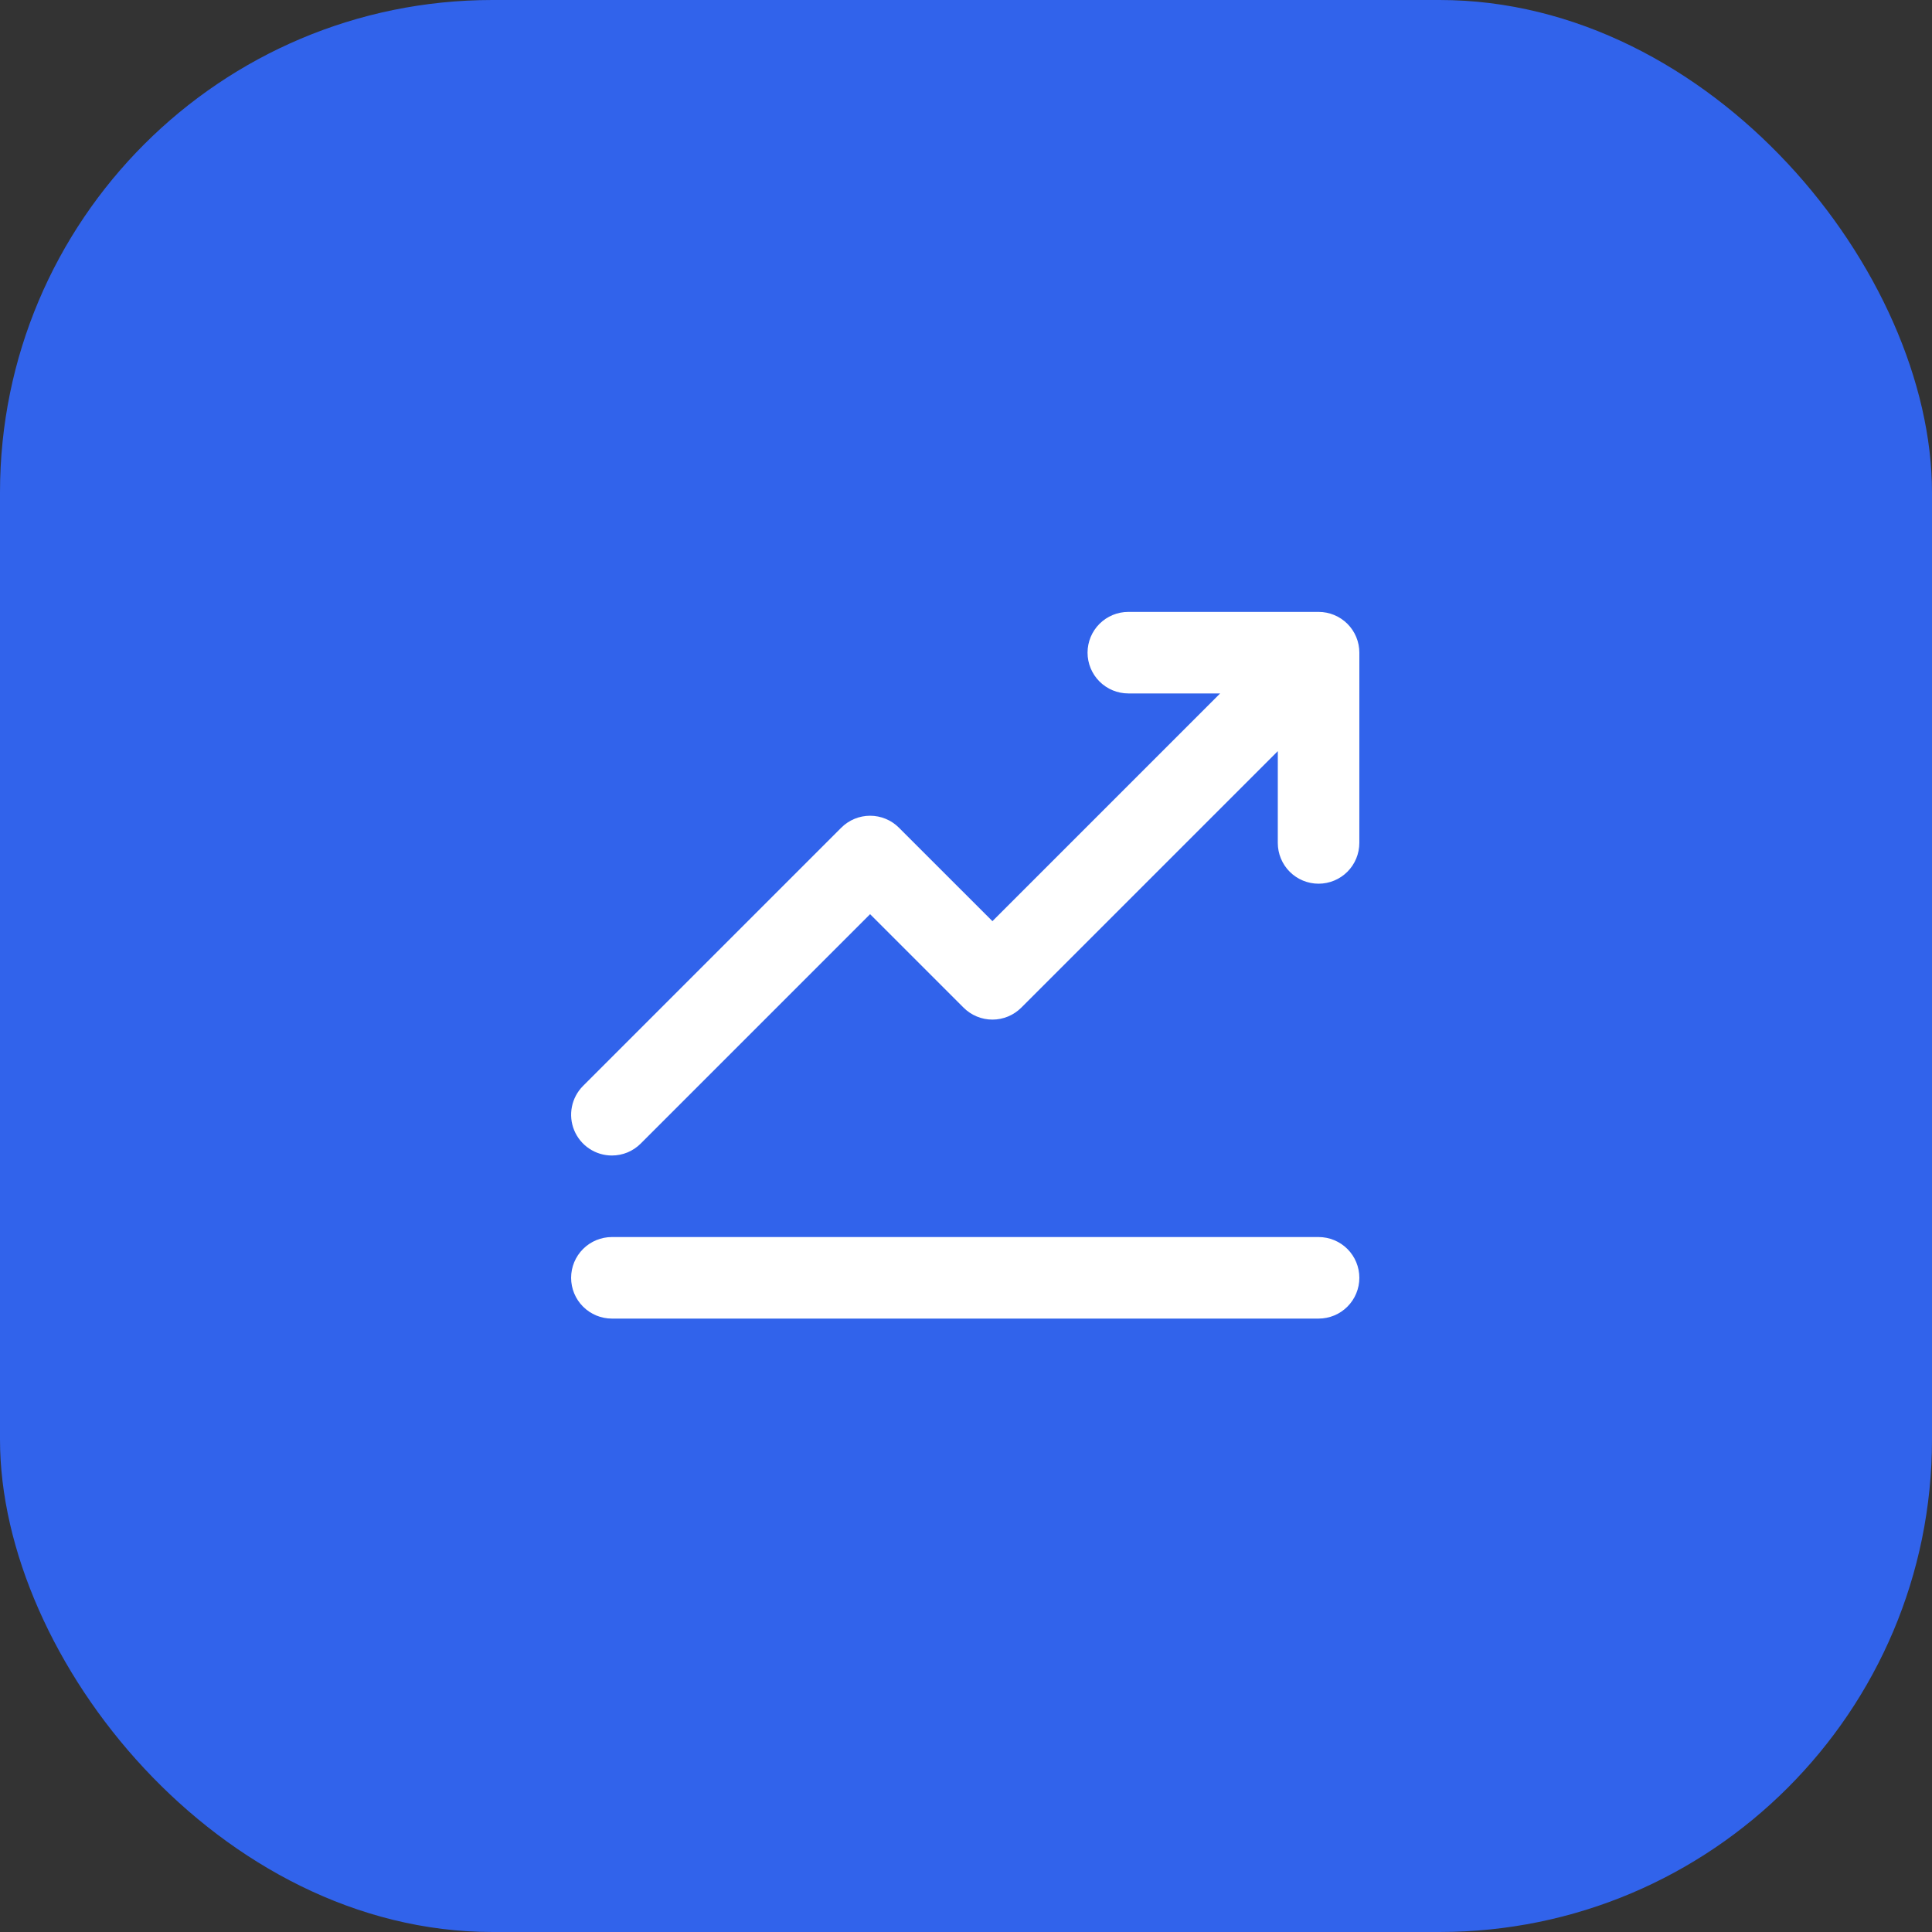
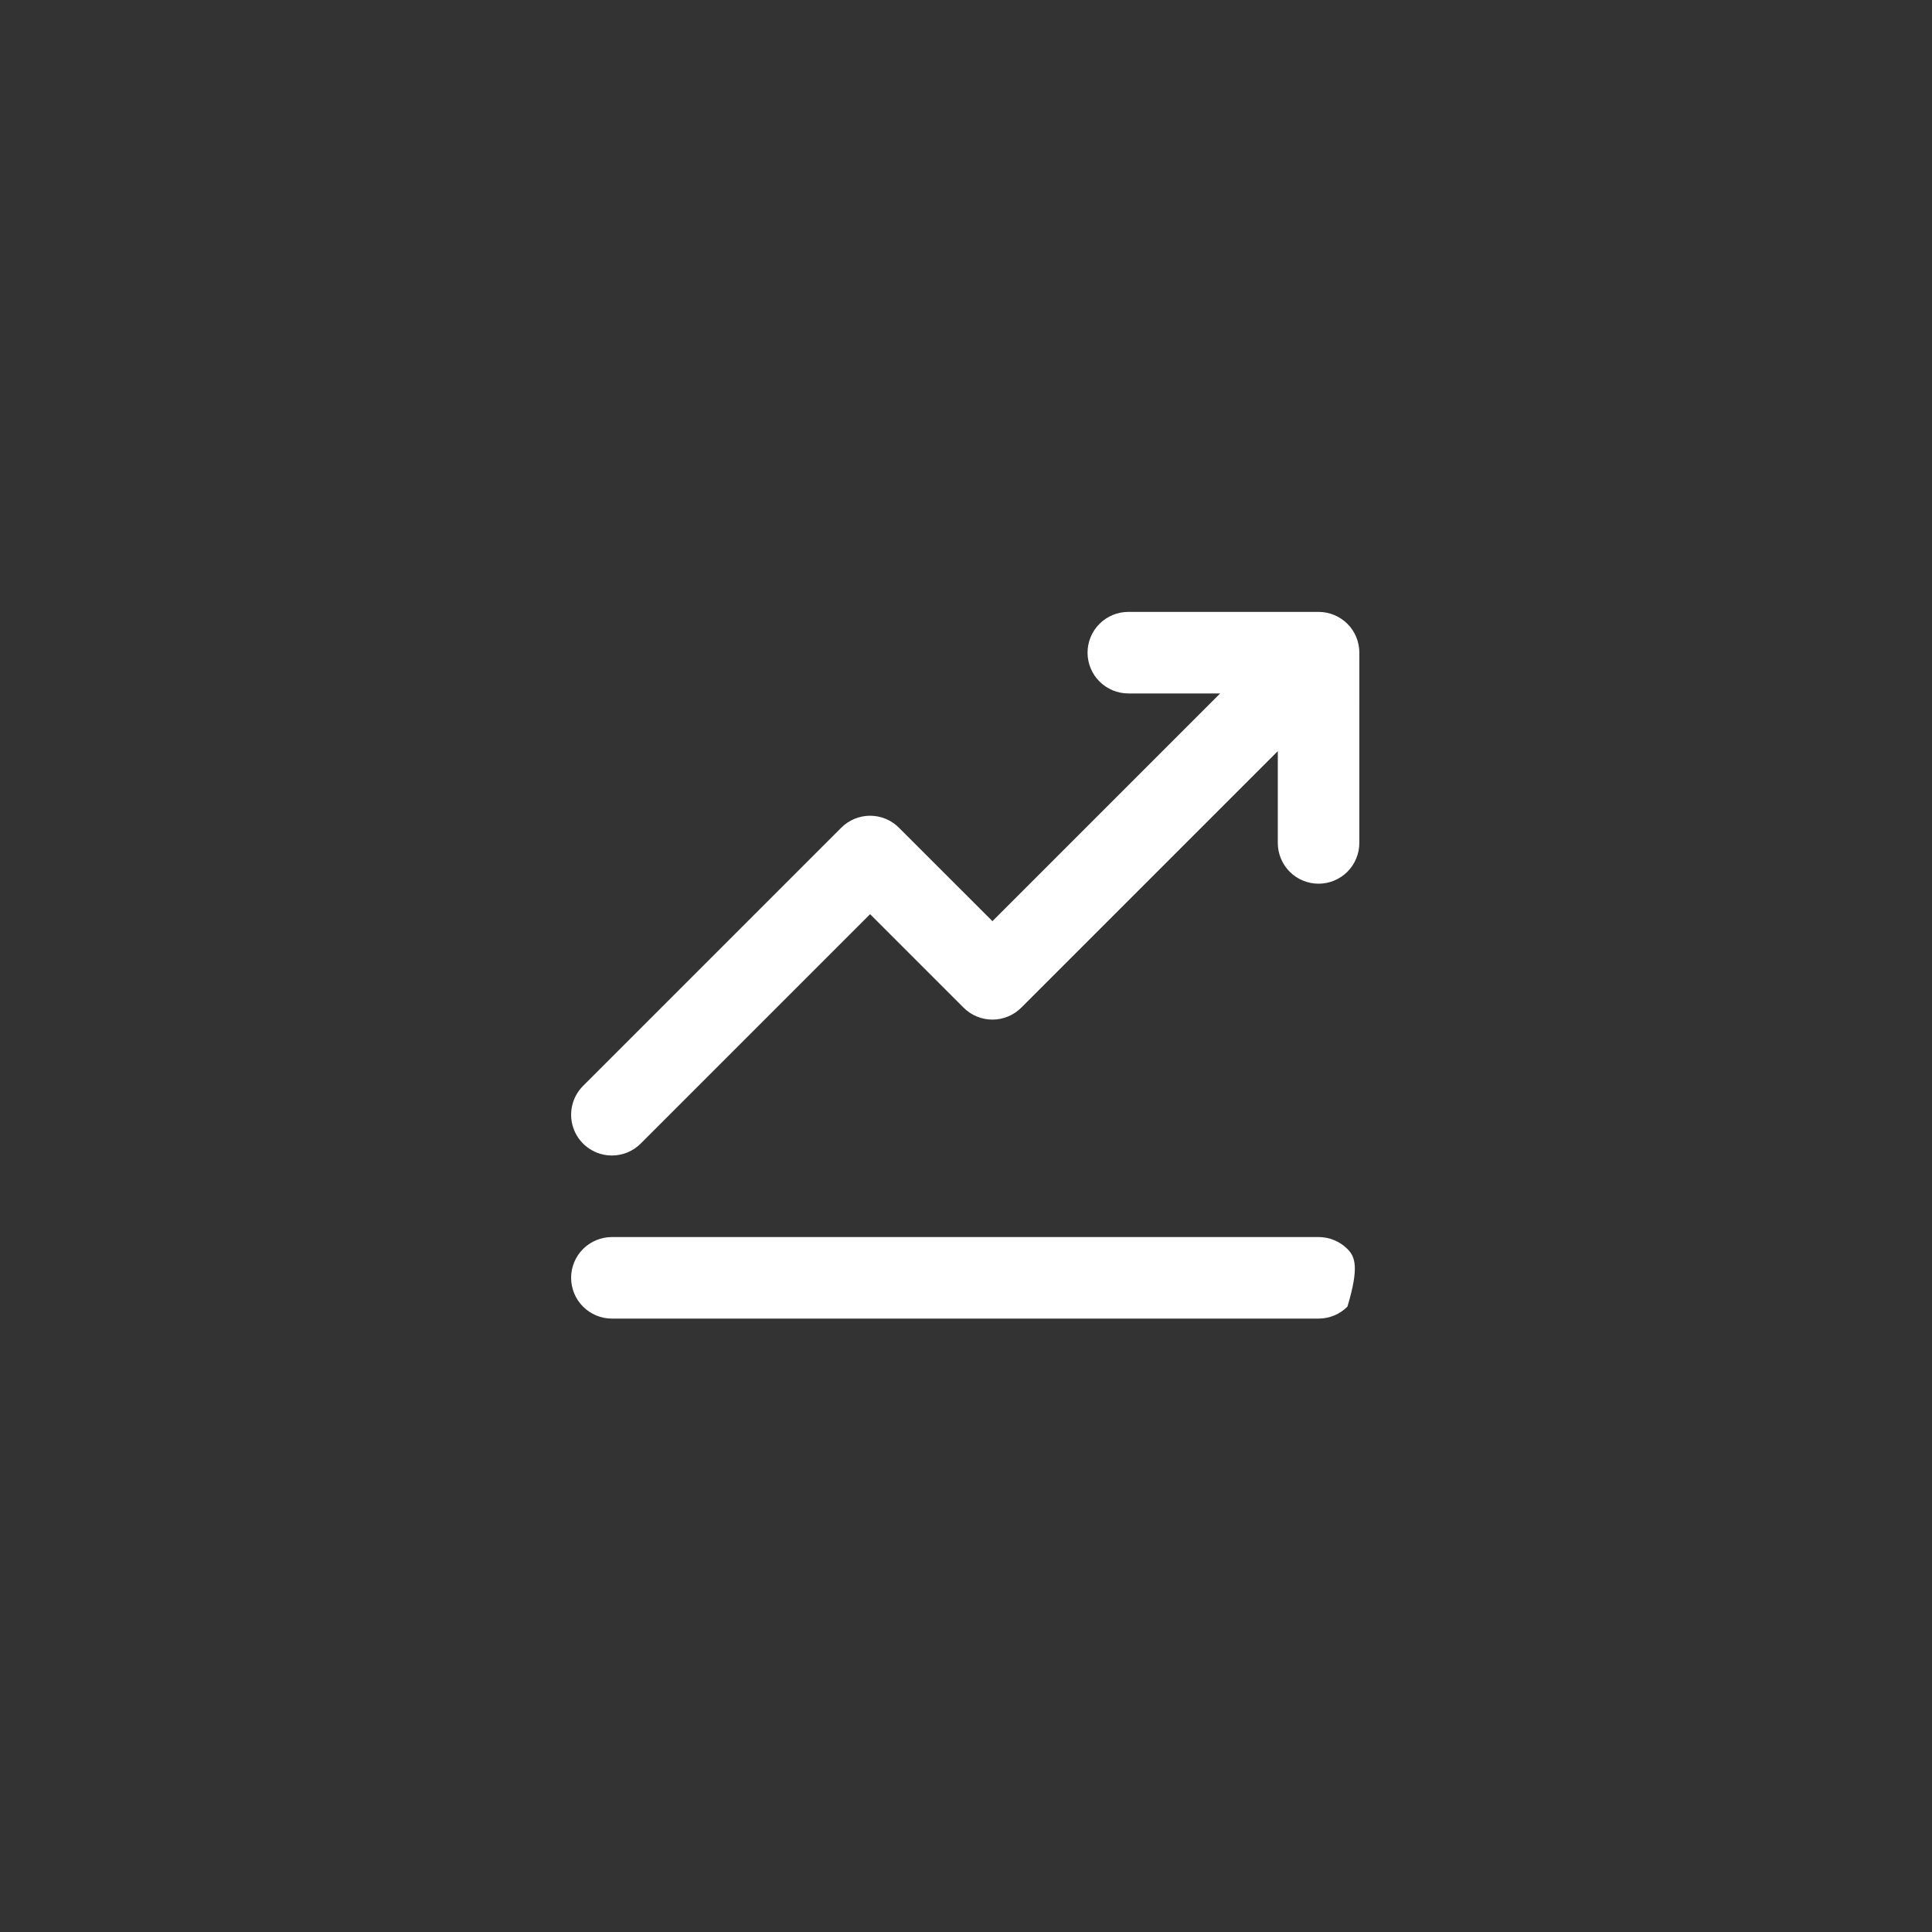
<svg xmlns="http://www.w3.org/2000/svg" width="102" height="102" viewBox="0 0 102 102" fill="none">
  <rect x="0" y="0" width="102" height="102" fill="#333333" stroke="none" />
-   <rect width="102" height="102" rx="26" fill="#3163eb" />
  <path d="M32.305 61.005C32.588 61.005 32.868 60.95 33.129 60.842C33.39 60.733 33.627 60.575 33.827 60.374L45.937 48.264L50.873 53.2C51.073 53.399 51.31 53.558 51.571 53.666C51.832 53.774 52.112 53.83 52.395 53.83C52.678 53.83 52.958 53.774 53.219 53.666C53.48 53.558 53.717 53.399 53.917 53.2L67.462 39.655L67.461 44.502C67.461 45.073 67.688 45.621 68.091 46.025C68.495 46.428 69.042 46.655 69.613 46.655C70.184 46.655 70.732 46.428 71.135 46.025C71.539 45.621 71.766 45.073 71.766 44.502L71.767 34.457C71.767 33.887 71.541 33.339 71.137 32.935C70.733 32.532 70.186 32.305 69.615 32.305H59.57C58.999 32.305 58.452 32.532 58.048 32.935C57.644 33.339 57.417 33.887 57.417 34.457C57.417 35.028 57.644 35.576 58.048 35.98C58.452 36.383 58.999 36.61 59.57 36.61H64.418L52.395 48.633L47.459 43.698C47.26 43.498 47.022 43.339 46.761 43.231C46.5 43.123 46.22 43.067 45.937 43.067C45.655 43.067 45.375 43.123 45.114 43.231C44.852 43.339 44.615 43.498 44.415 43.698L30.783 57.33C30.482 57.631 30.277 58.015 30.194 58.432C30.111 58.85 30.153 59.283 30.316 59.676C30.479 60.069 30.755 60.406 31.109 60.642C31.463 60.879 31.879 61.005 32.305 61.005V61.005Z" fill="white" />
-   <path d="M69.615 65.31H32.305C31.734 65.31 31.186 65.537 30.783 65.94C30.379 66.344 30.152 66.891 30.152 67.462C30.152 68.033 30.379 68.581 30.783 68.984C31.186 69.388 31.734 69.615 32.305 69.615H69.615C70.186 69.615 70.733 69.388 71.137 68.984C71.54 68.581 71.767 68.033 71.767 67.462C71.767 66.891 71.54 66.344 71.137 65.94C70.733 65.537 70.186 65.31 69.615 65.31Z" fill="white" />
+   <path d="M69.615 65.31H32.305C31.734 65.31 31.186 65.537 30.783 65.94C30.379 66.344 30.152 66.891 30.152 67.462C30.152 68.033 30.379 68.581 30.783 68.984C31.186 69.388 31.734 69.615 32.305 69.615H69.615C70.186 69.615 70.733 69.388 71.137 68.984C71.767 66.891 71.54 66.344 71.137 65.94C70.733 65.537 70.186 65.31 69.615 65.31Z" fill="white" />
</svg>